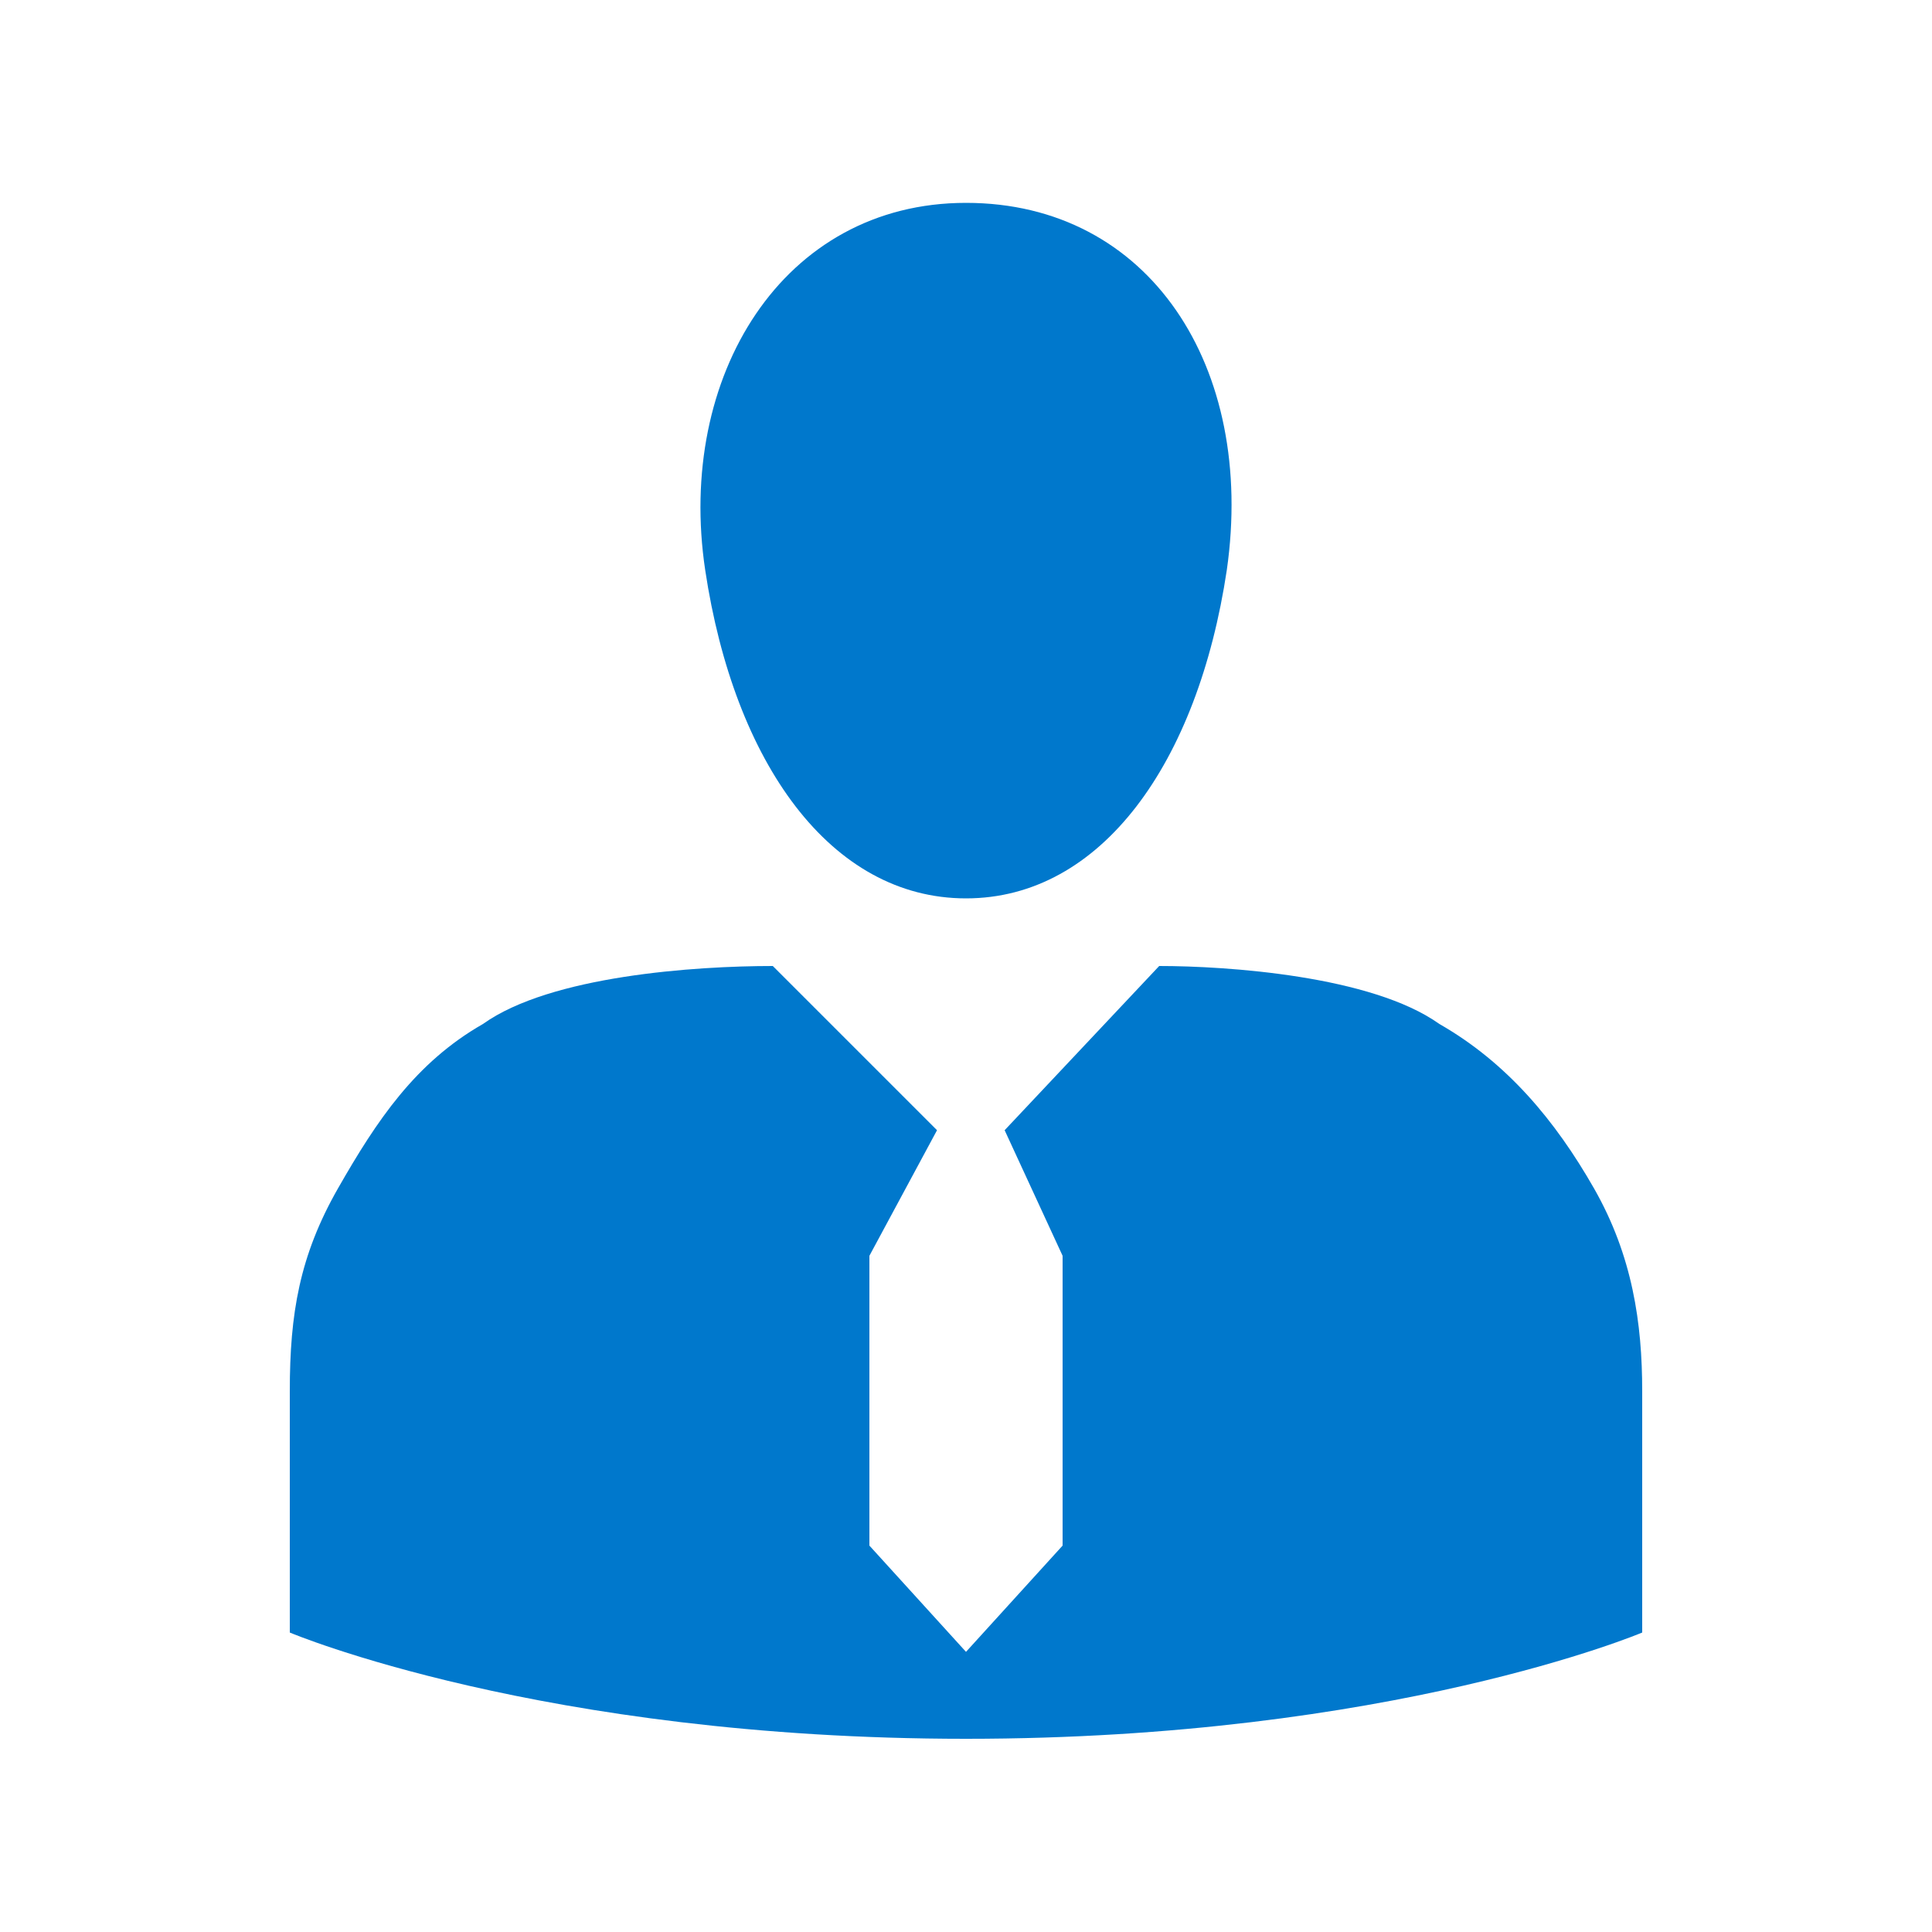
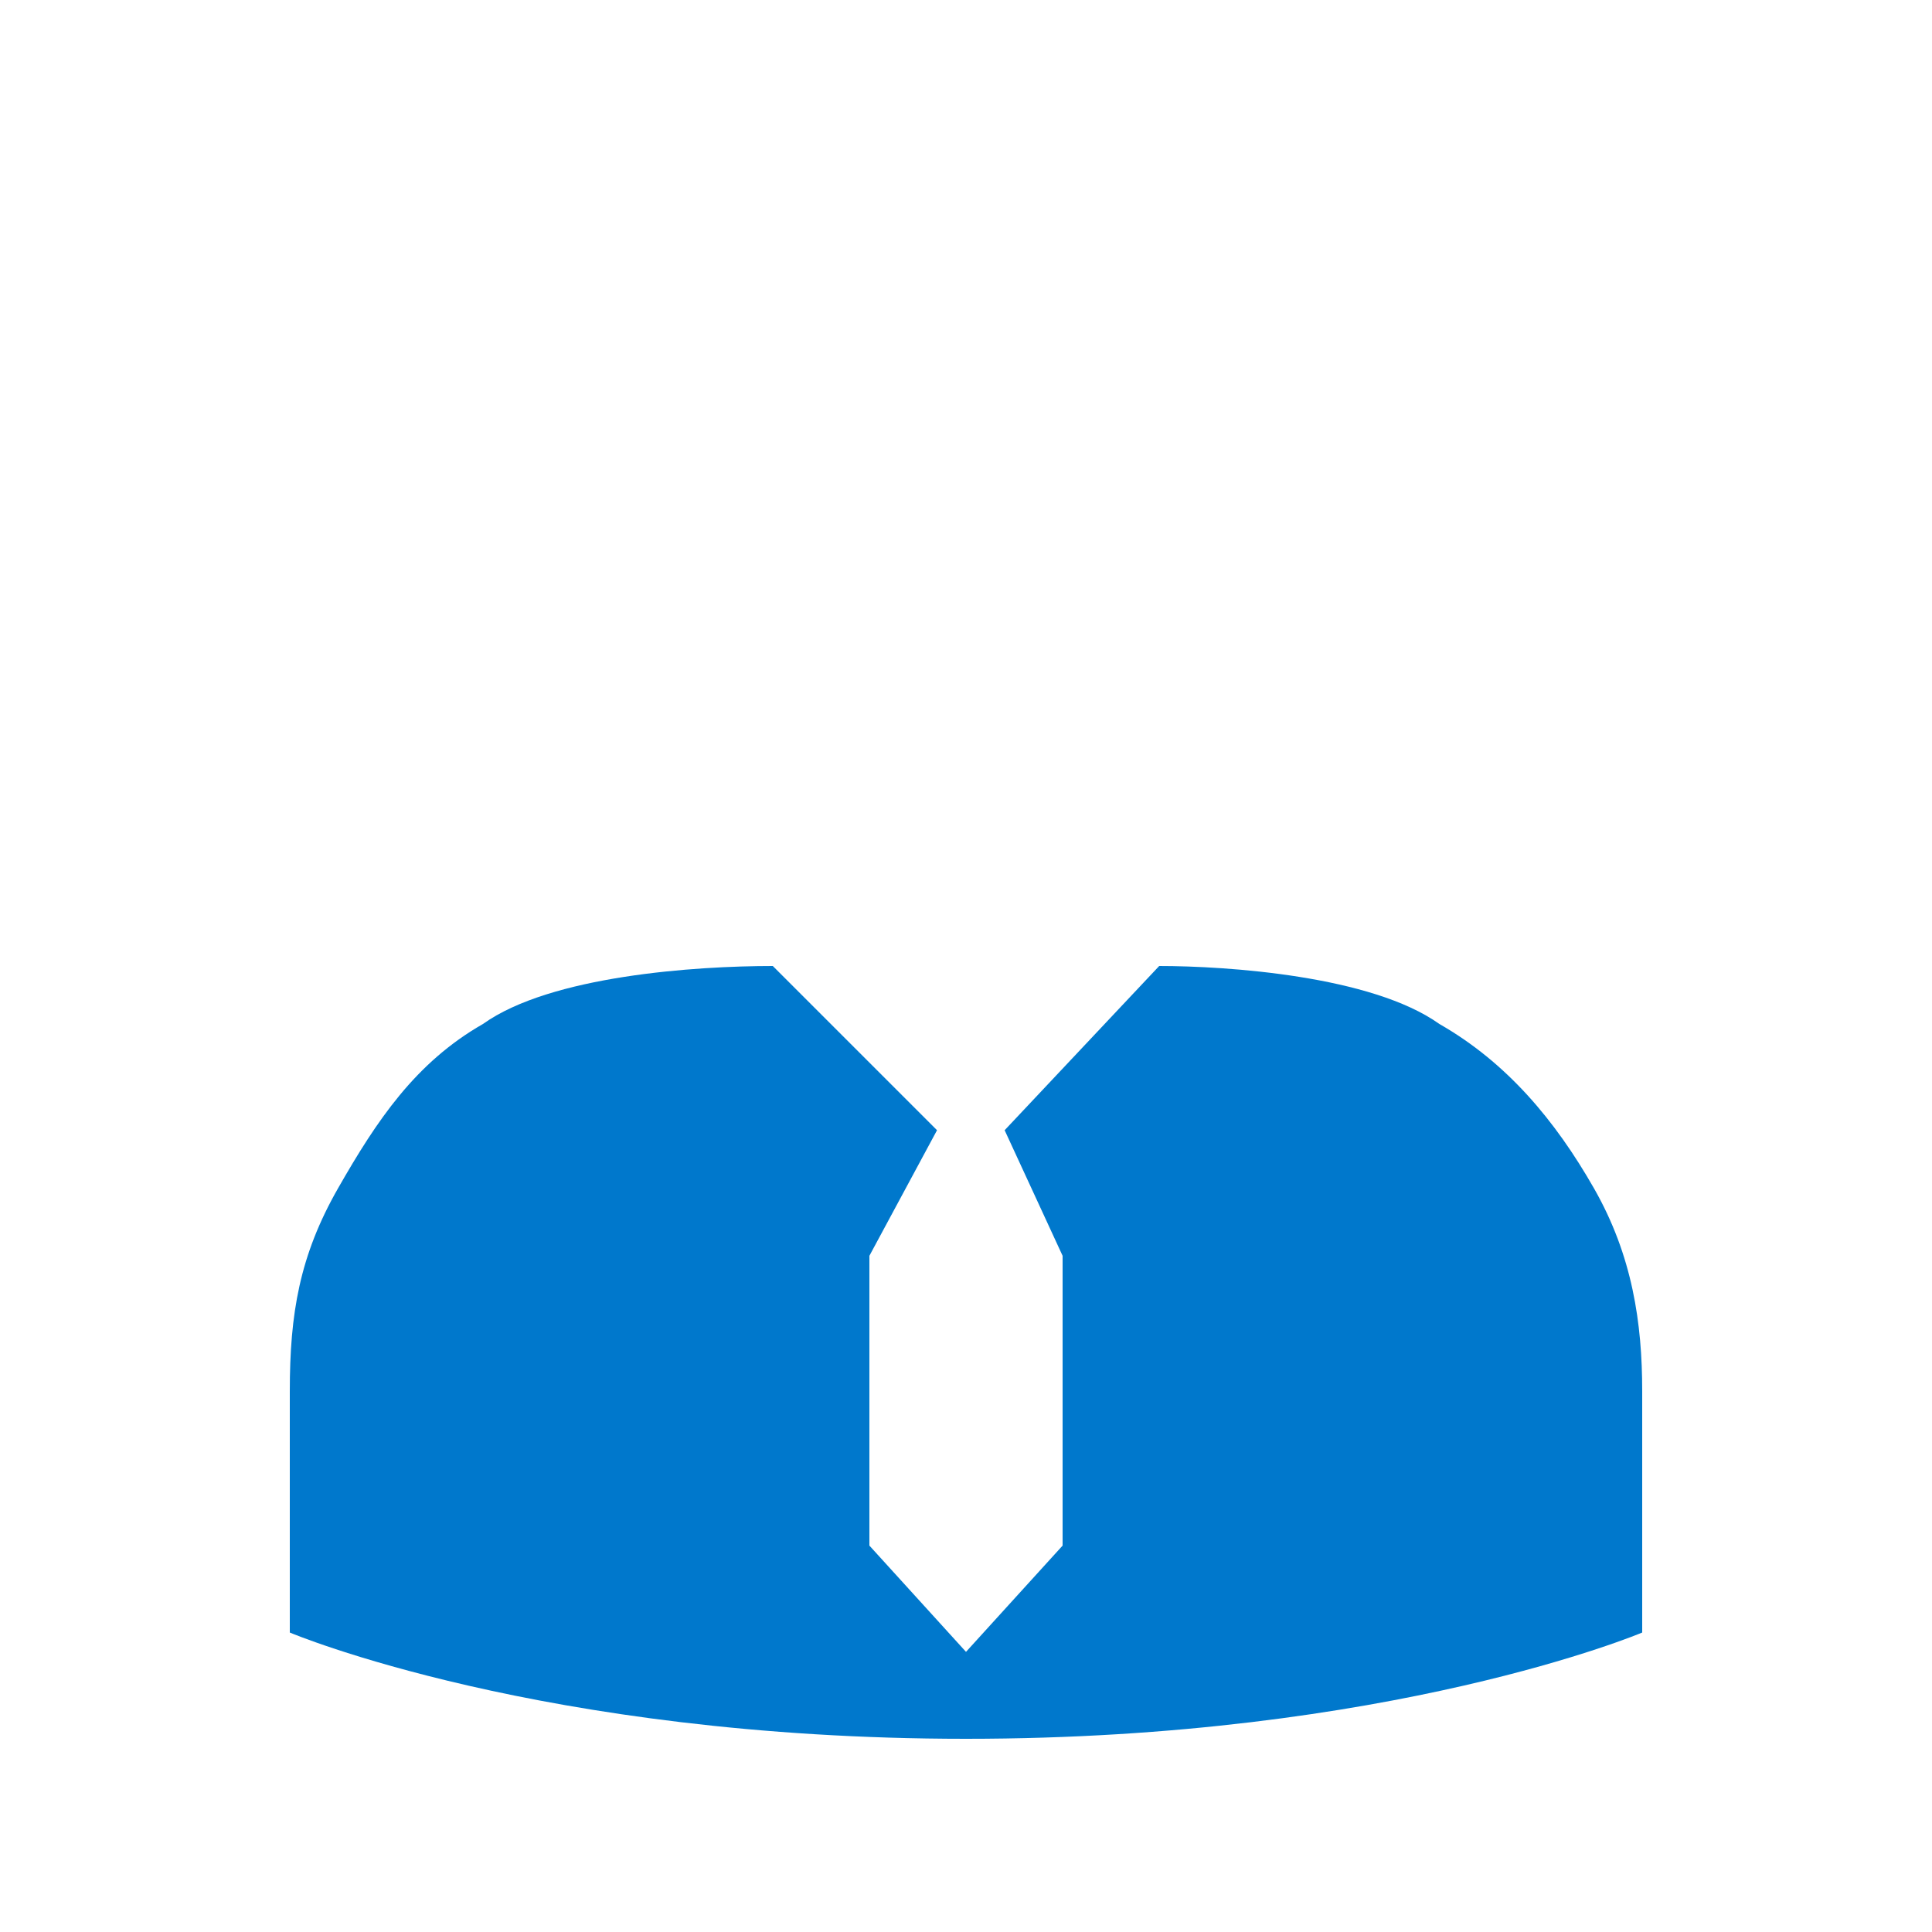
<svg xmlns="http://www.w3.org/2000/svg" width="50" height="50" viewBox="0 0 50 50" fill="none">
  <path d="M42.5 42.25V36C42.5 34.25 42.25 32.5 41.25 30.75C40.25 29 39 27.5 37.25 26.5C35.5 25.25 31.75 25 30 25L26 29.25L27.5 32.5V40L25 42.75L22.5 40V32.5L24.25 29.25L20 25C18 25 14.25 25.25 12.5 26.5C10.75 27.5 9.75 29 8.75 30.75C7.75 32.5 7.5 34 7.5 36V42.25C7.5 42.25 14 45 25 45C36 45 42.5 42.25 42.5 42.25Z" fill="#0078CC" />
-   <path d="M25 5.25C20.25 5.25 17.5 9.75 18.25 14.75C19 19.75 21.5 23.25 25 23.25C28.5 23.25 31 19.75 31.75 14.75C32.5 9.5 29.75 5.25 25 5.25Z" fill="#0078CC" />
</svg>